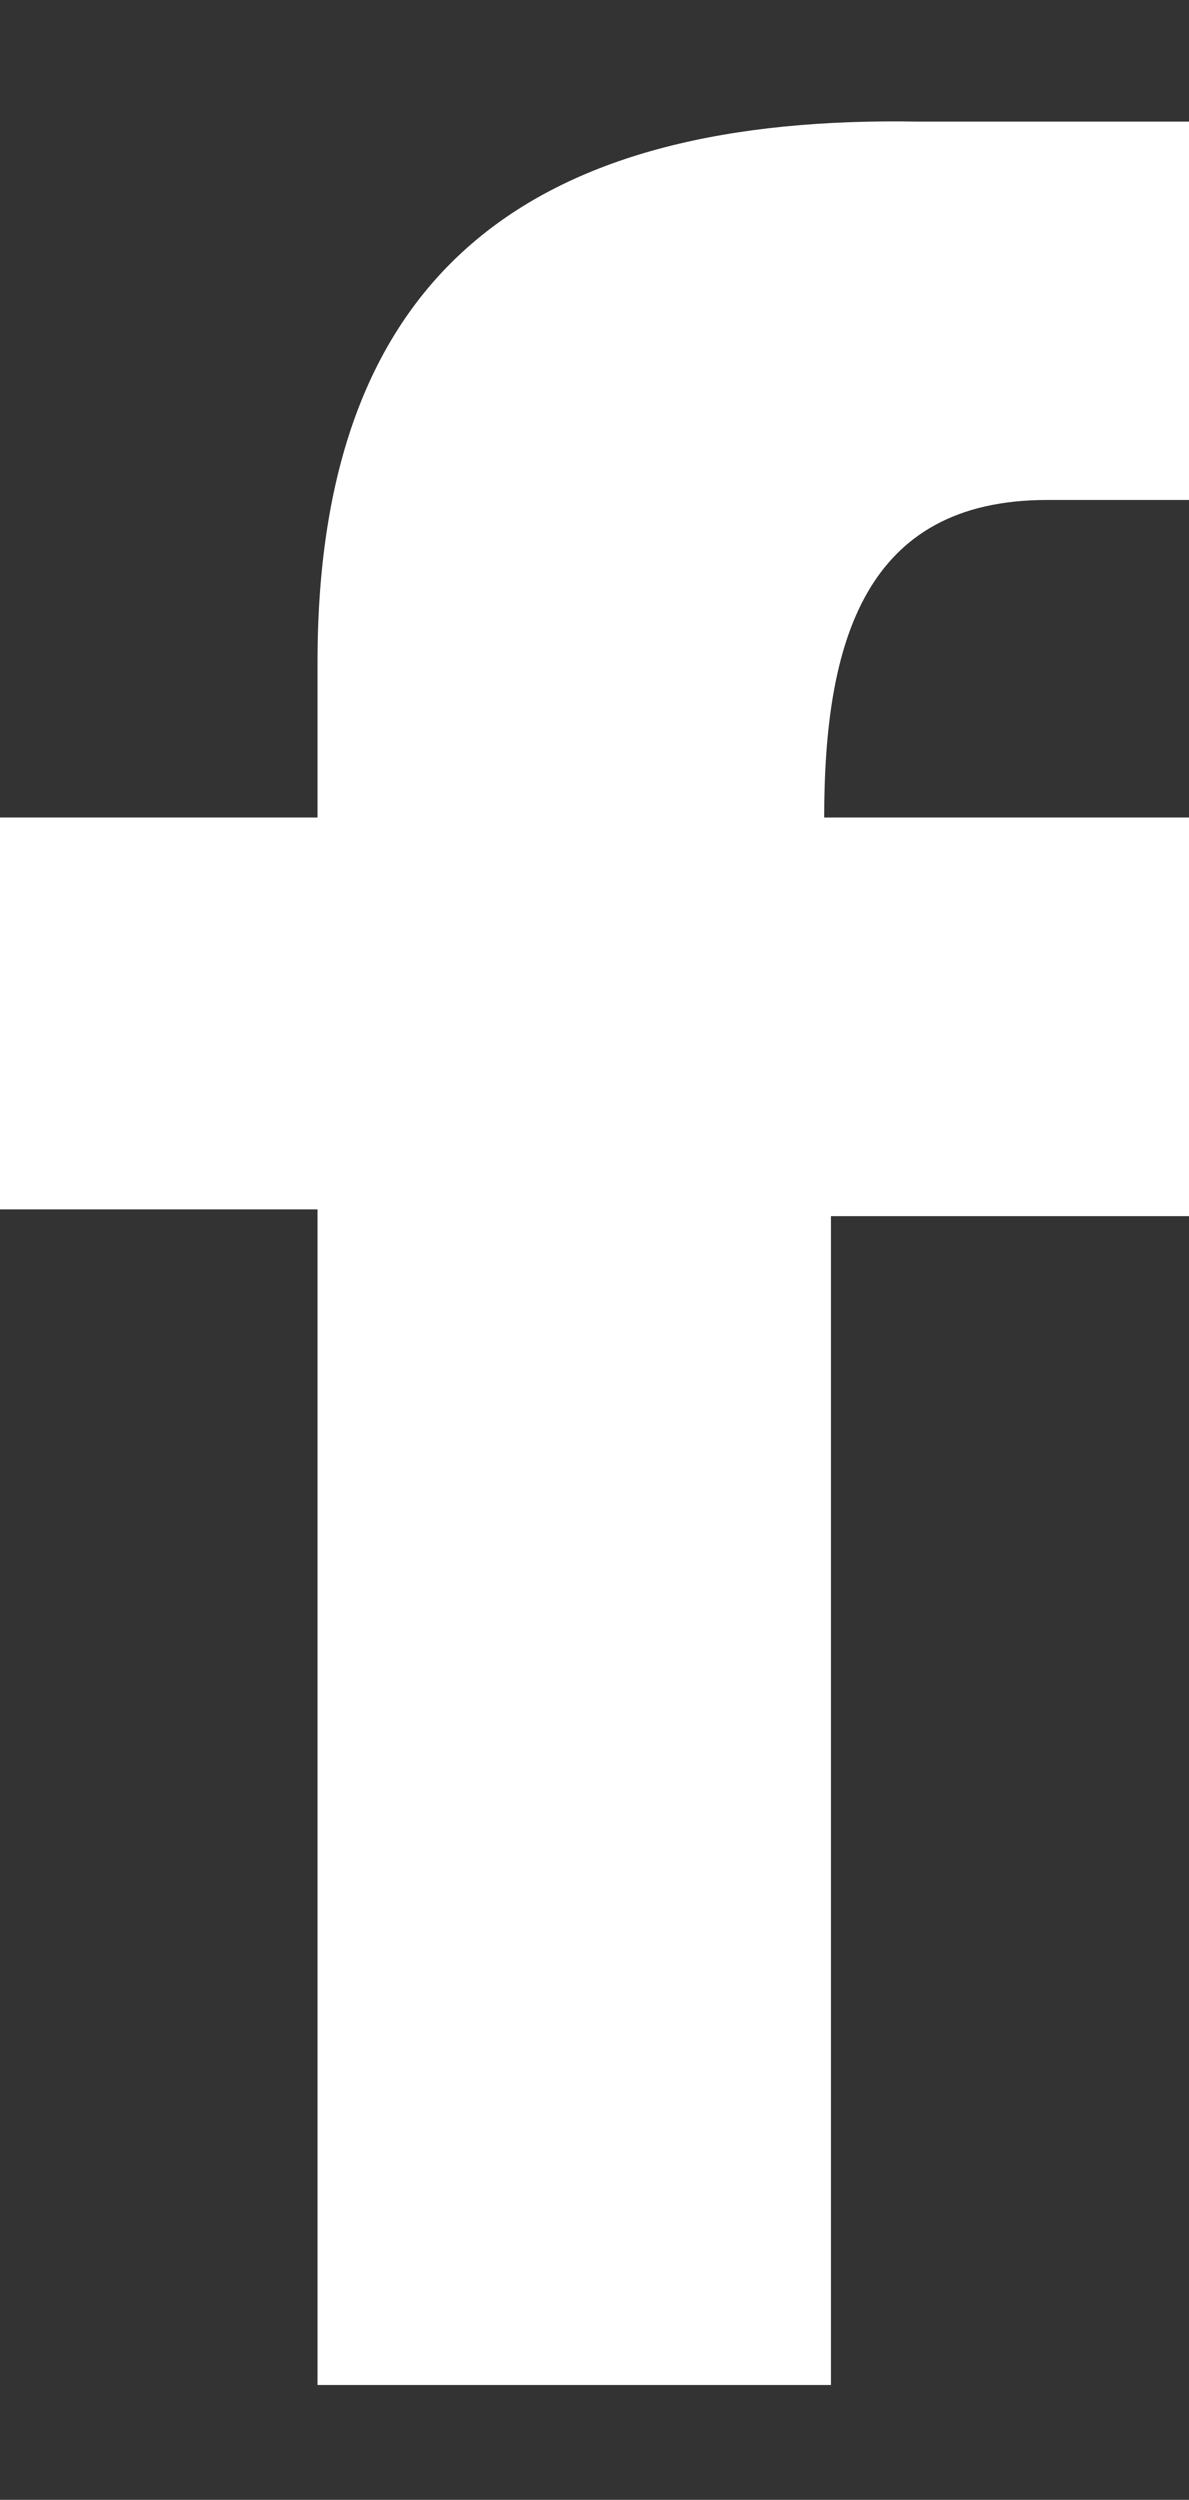
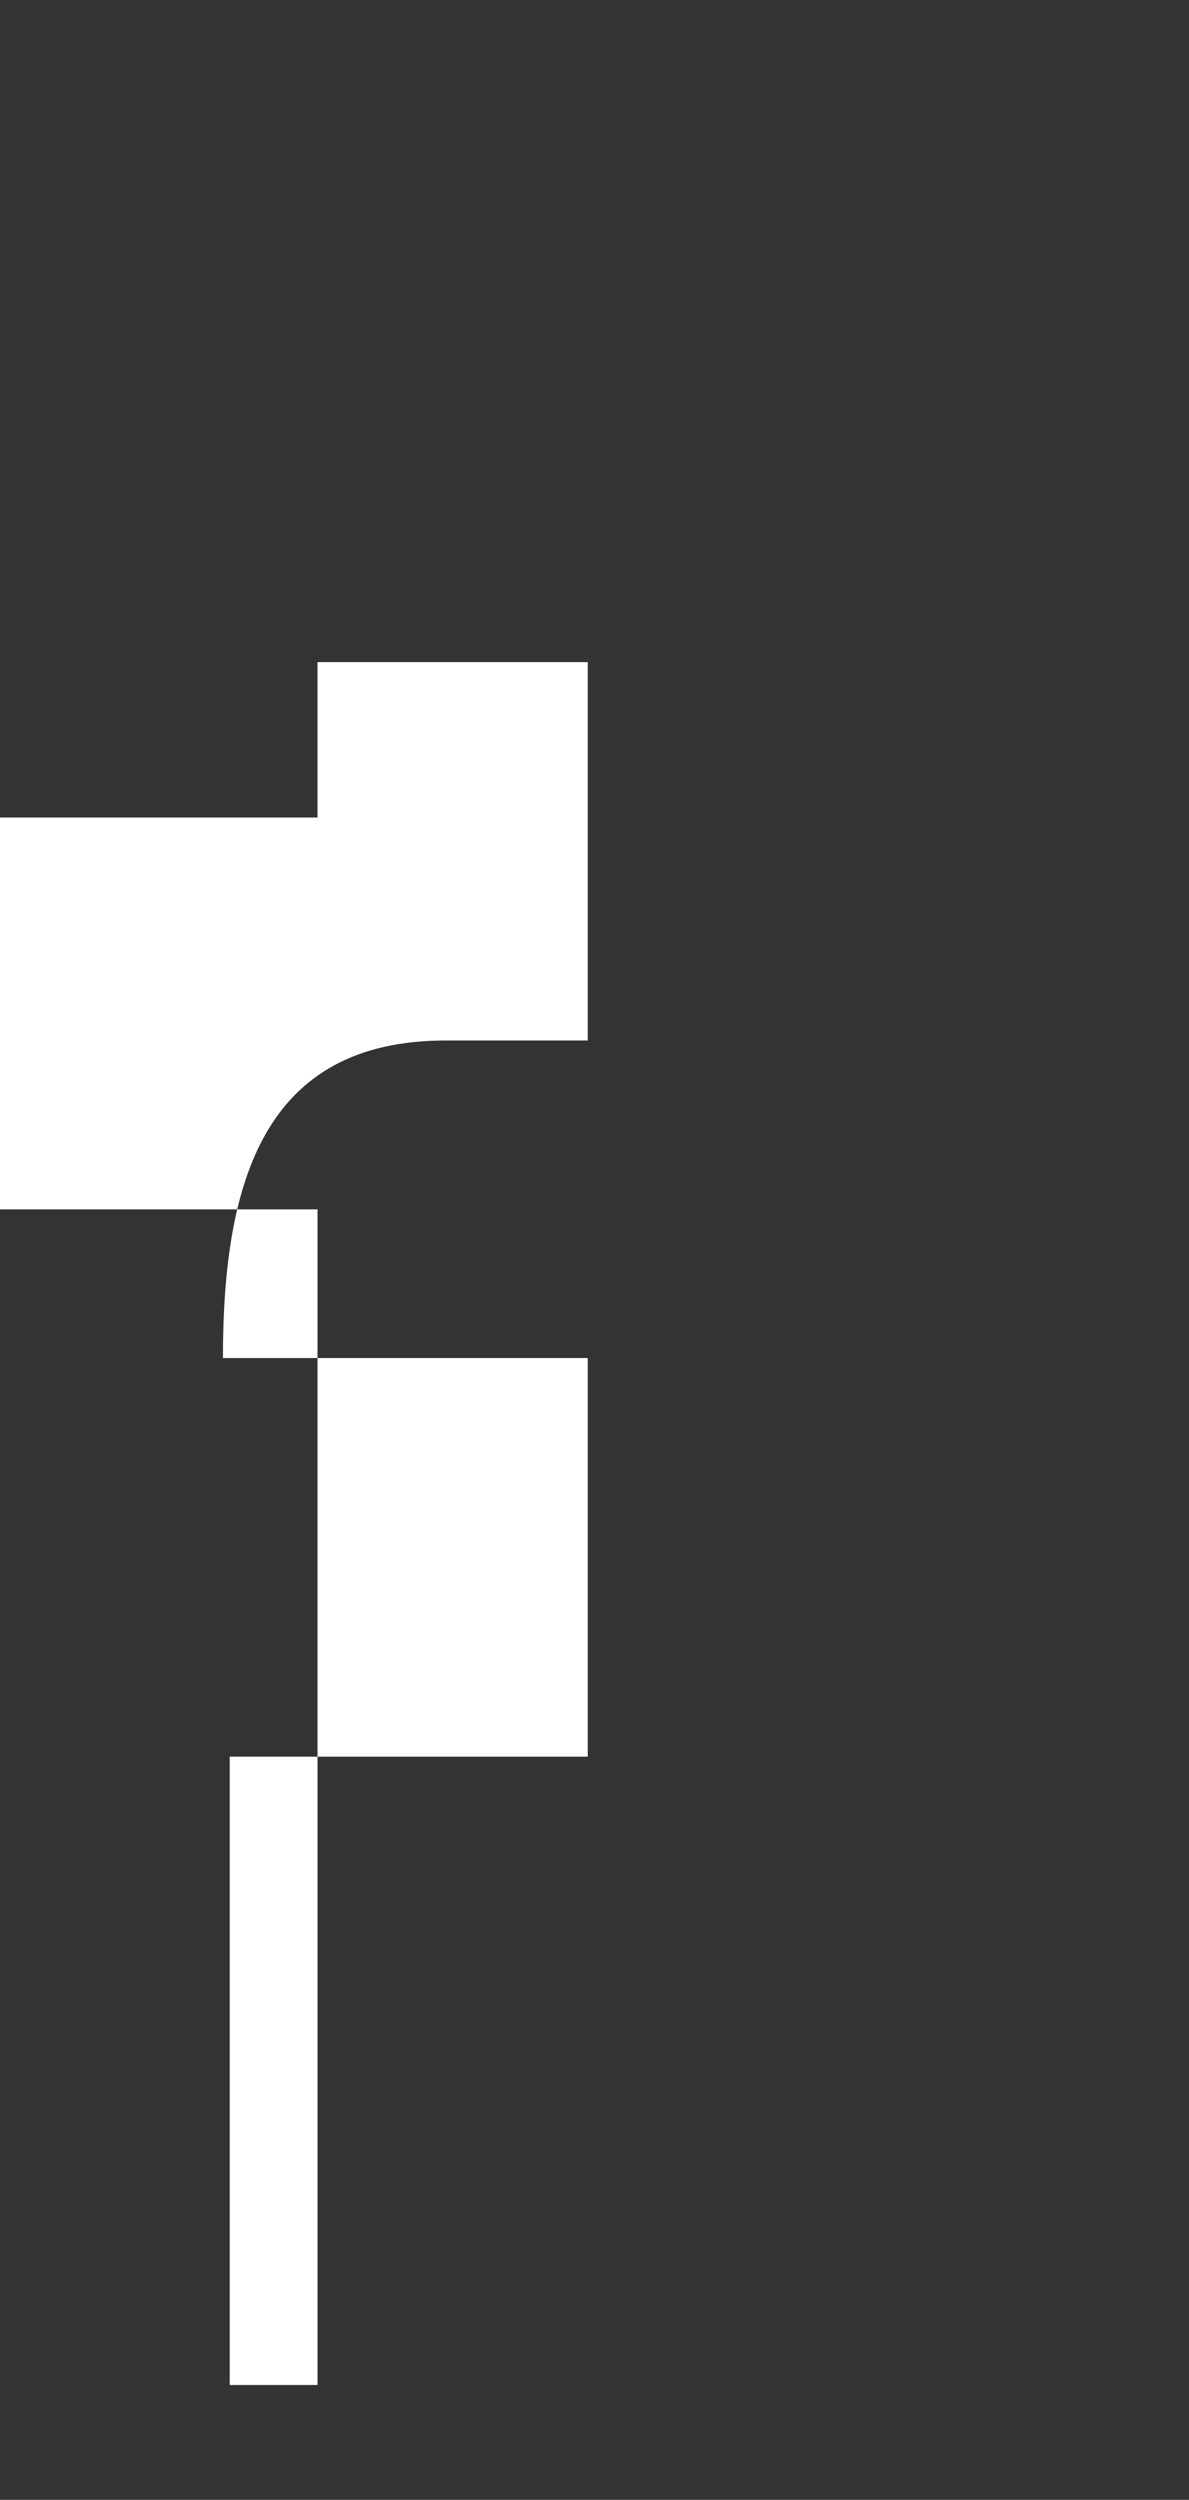
<svg xmlns="http://www.w3.org/2000/svg" version="1.1" id="Vrstva_1" x="0px" y="0px" viewBox="0 0 17.6 37" style="enable-background:new 0 0 17.6 37;" xml:space="preserve">
  <rect x="0" y="0" width="17.6" height="37" fill="#333333" stroke="none" />
  <style type="text/css">
	.st0{fill-rule:evenodd;clip-rule:evenodd;fill:#ffffff;}
</style>
-   <path id="facebook_" class="st0" d="M12.3,35.3H4.7V17.9H0v-5.8h4.7V9.8c0-5.9,3.3-8.1,8.9-8h4v5.6h-2.1c-2.7,0-3.3,2.1-3.3,4.7h5.4  v5.9h-5.3V35.3z" />
+   <path id="facebook_" class="st0" d="M12.3,35.3H4.7V17.9H0v-5.8h4.7V9.8h4v5.6h-2.1c-2.7,0-3.3,2.1-3.3,4.7h5.4  v5.9h-5.3V35.3z" />
</svg>